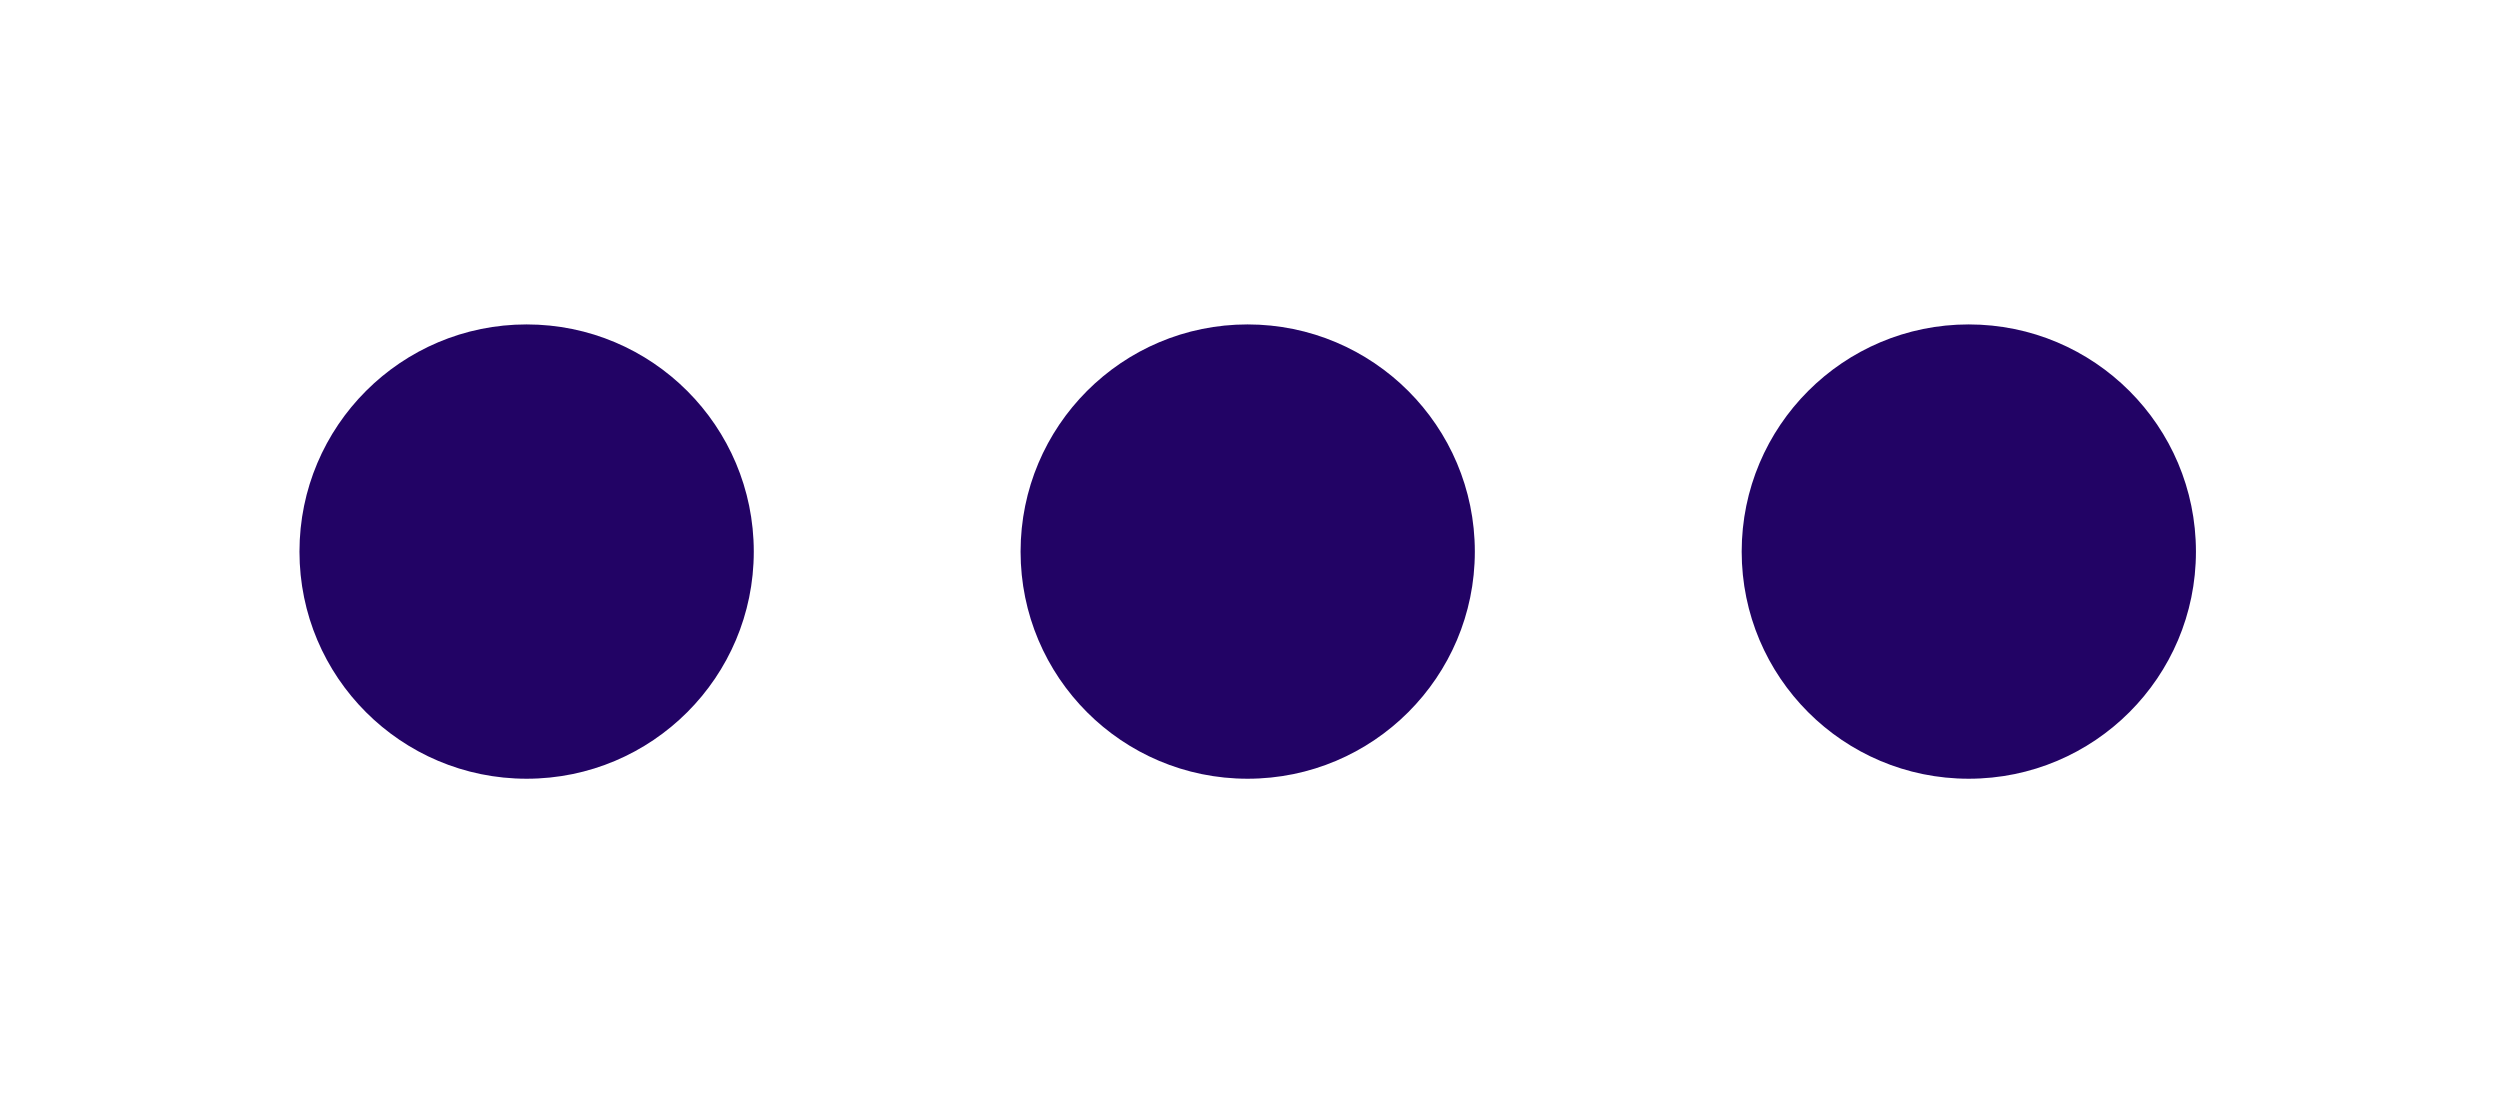
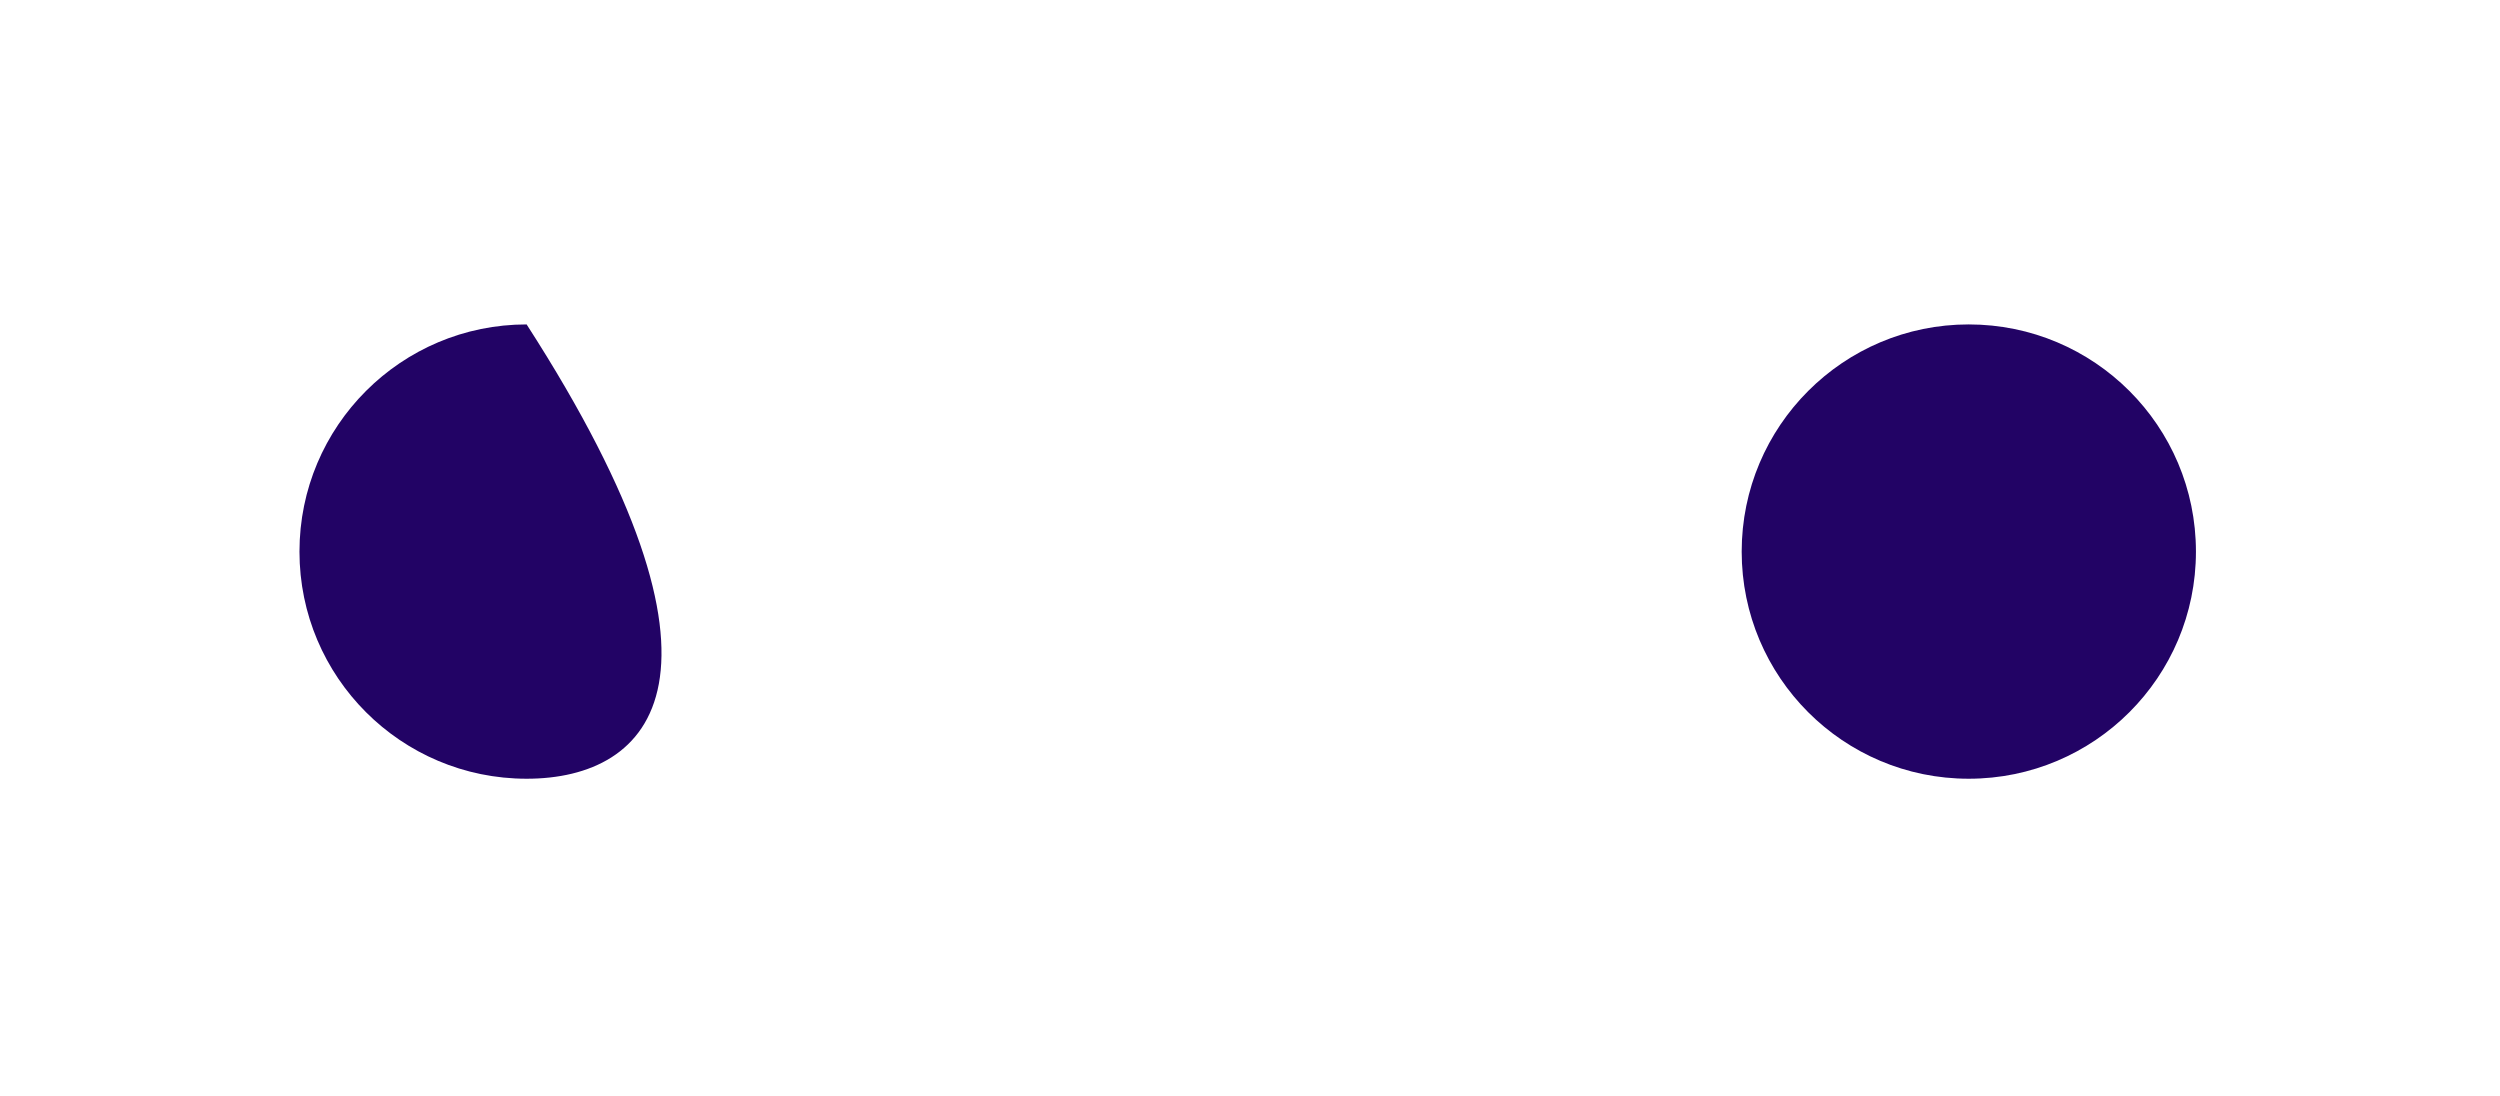
<svg xmlns="http://www.w3.org/2000/svg" version="1.1" id="Layer_1" x="0px" y="0px" viewBox="0 0 46.29 20.29" style="enable-background:new 0 0 46.29 20.29;" xml:space="preserve">
  <style type="text/css">
	.st0{fill:#220365;}
</style>
  <g>
-     <path class="st0" d="M23.1,14.419c-2.323,0-4.203-1.883-4.203-4.205c0-2.324,1.88-4.207,4.203-4.207s4.208,1.883,4.208,4.207   C27.308,12.536,25.423,14.419,23.1,14.419z" />
    <path class="st0" d="M36.452,14.419c-2.321,0-4.203-1.883-4.203-4.205c0-2.324,1.883-4.207,4.203-4.207   c2.325,0,4.208,1.883,4.208,4.207C40.66,12.536,38.777,14.419,36.452,14.419z" />
-     <path class="st0" d="M9.751,14.419c-2.323,0-4.206-1.883-4.206-4.205c0-2.324,1.883-4.207,4.206-4.207   c2.323,0,4.206,1.883,4.206,4.207C13.957,12.536,12.074,14.419,9.751,14.419z" />
+     <path class="st0" d="M9.751,14.419c-2.323,0-4.206-1.883-4.206-4.205c0-2.324,1.883-4.207,4.206-4.207   C13.957,12.536,12.074,14.419,9.751,14.419z" />
  </g>
</svg>